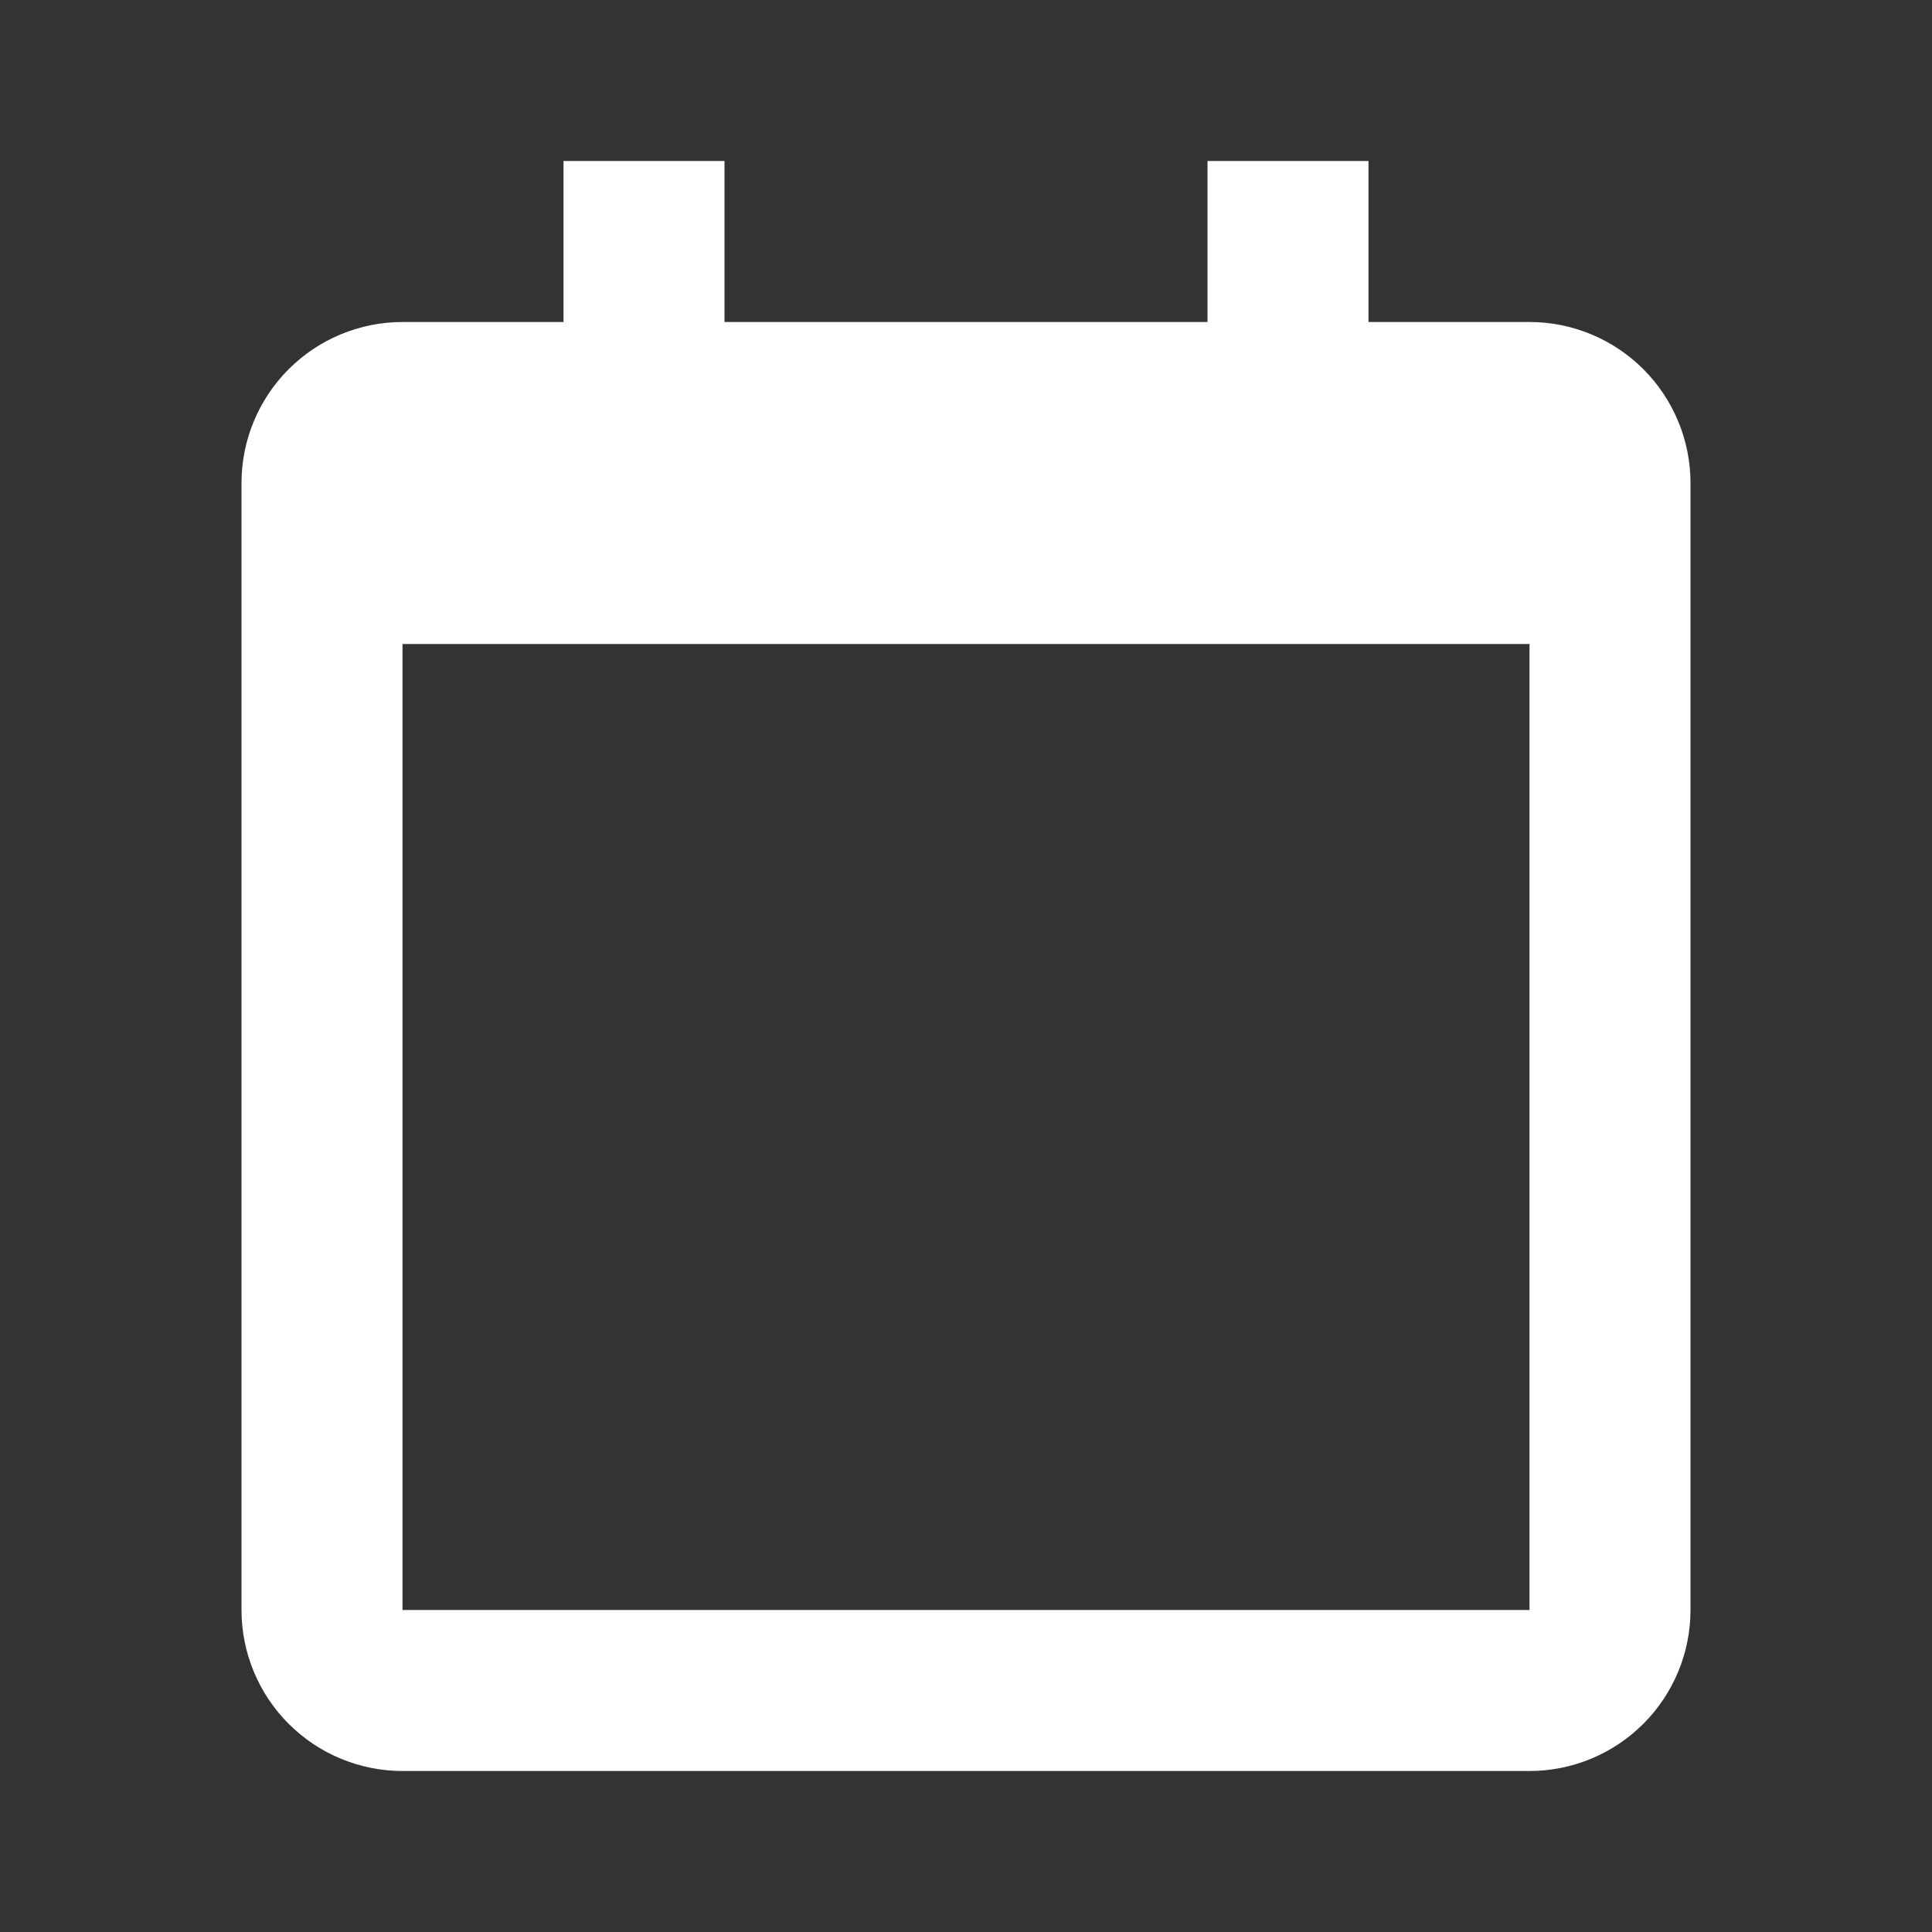
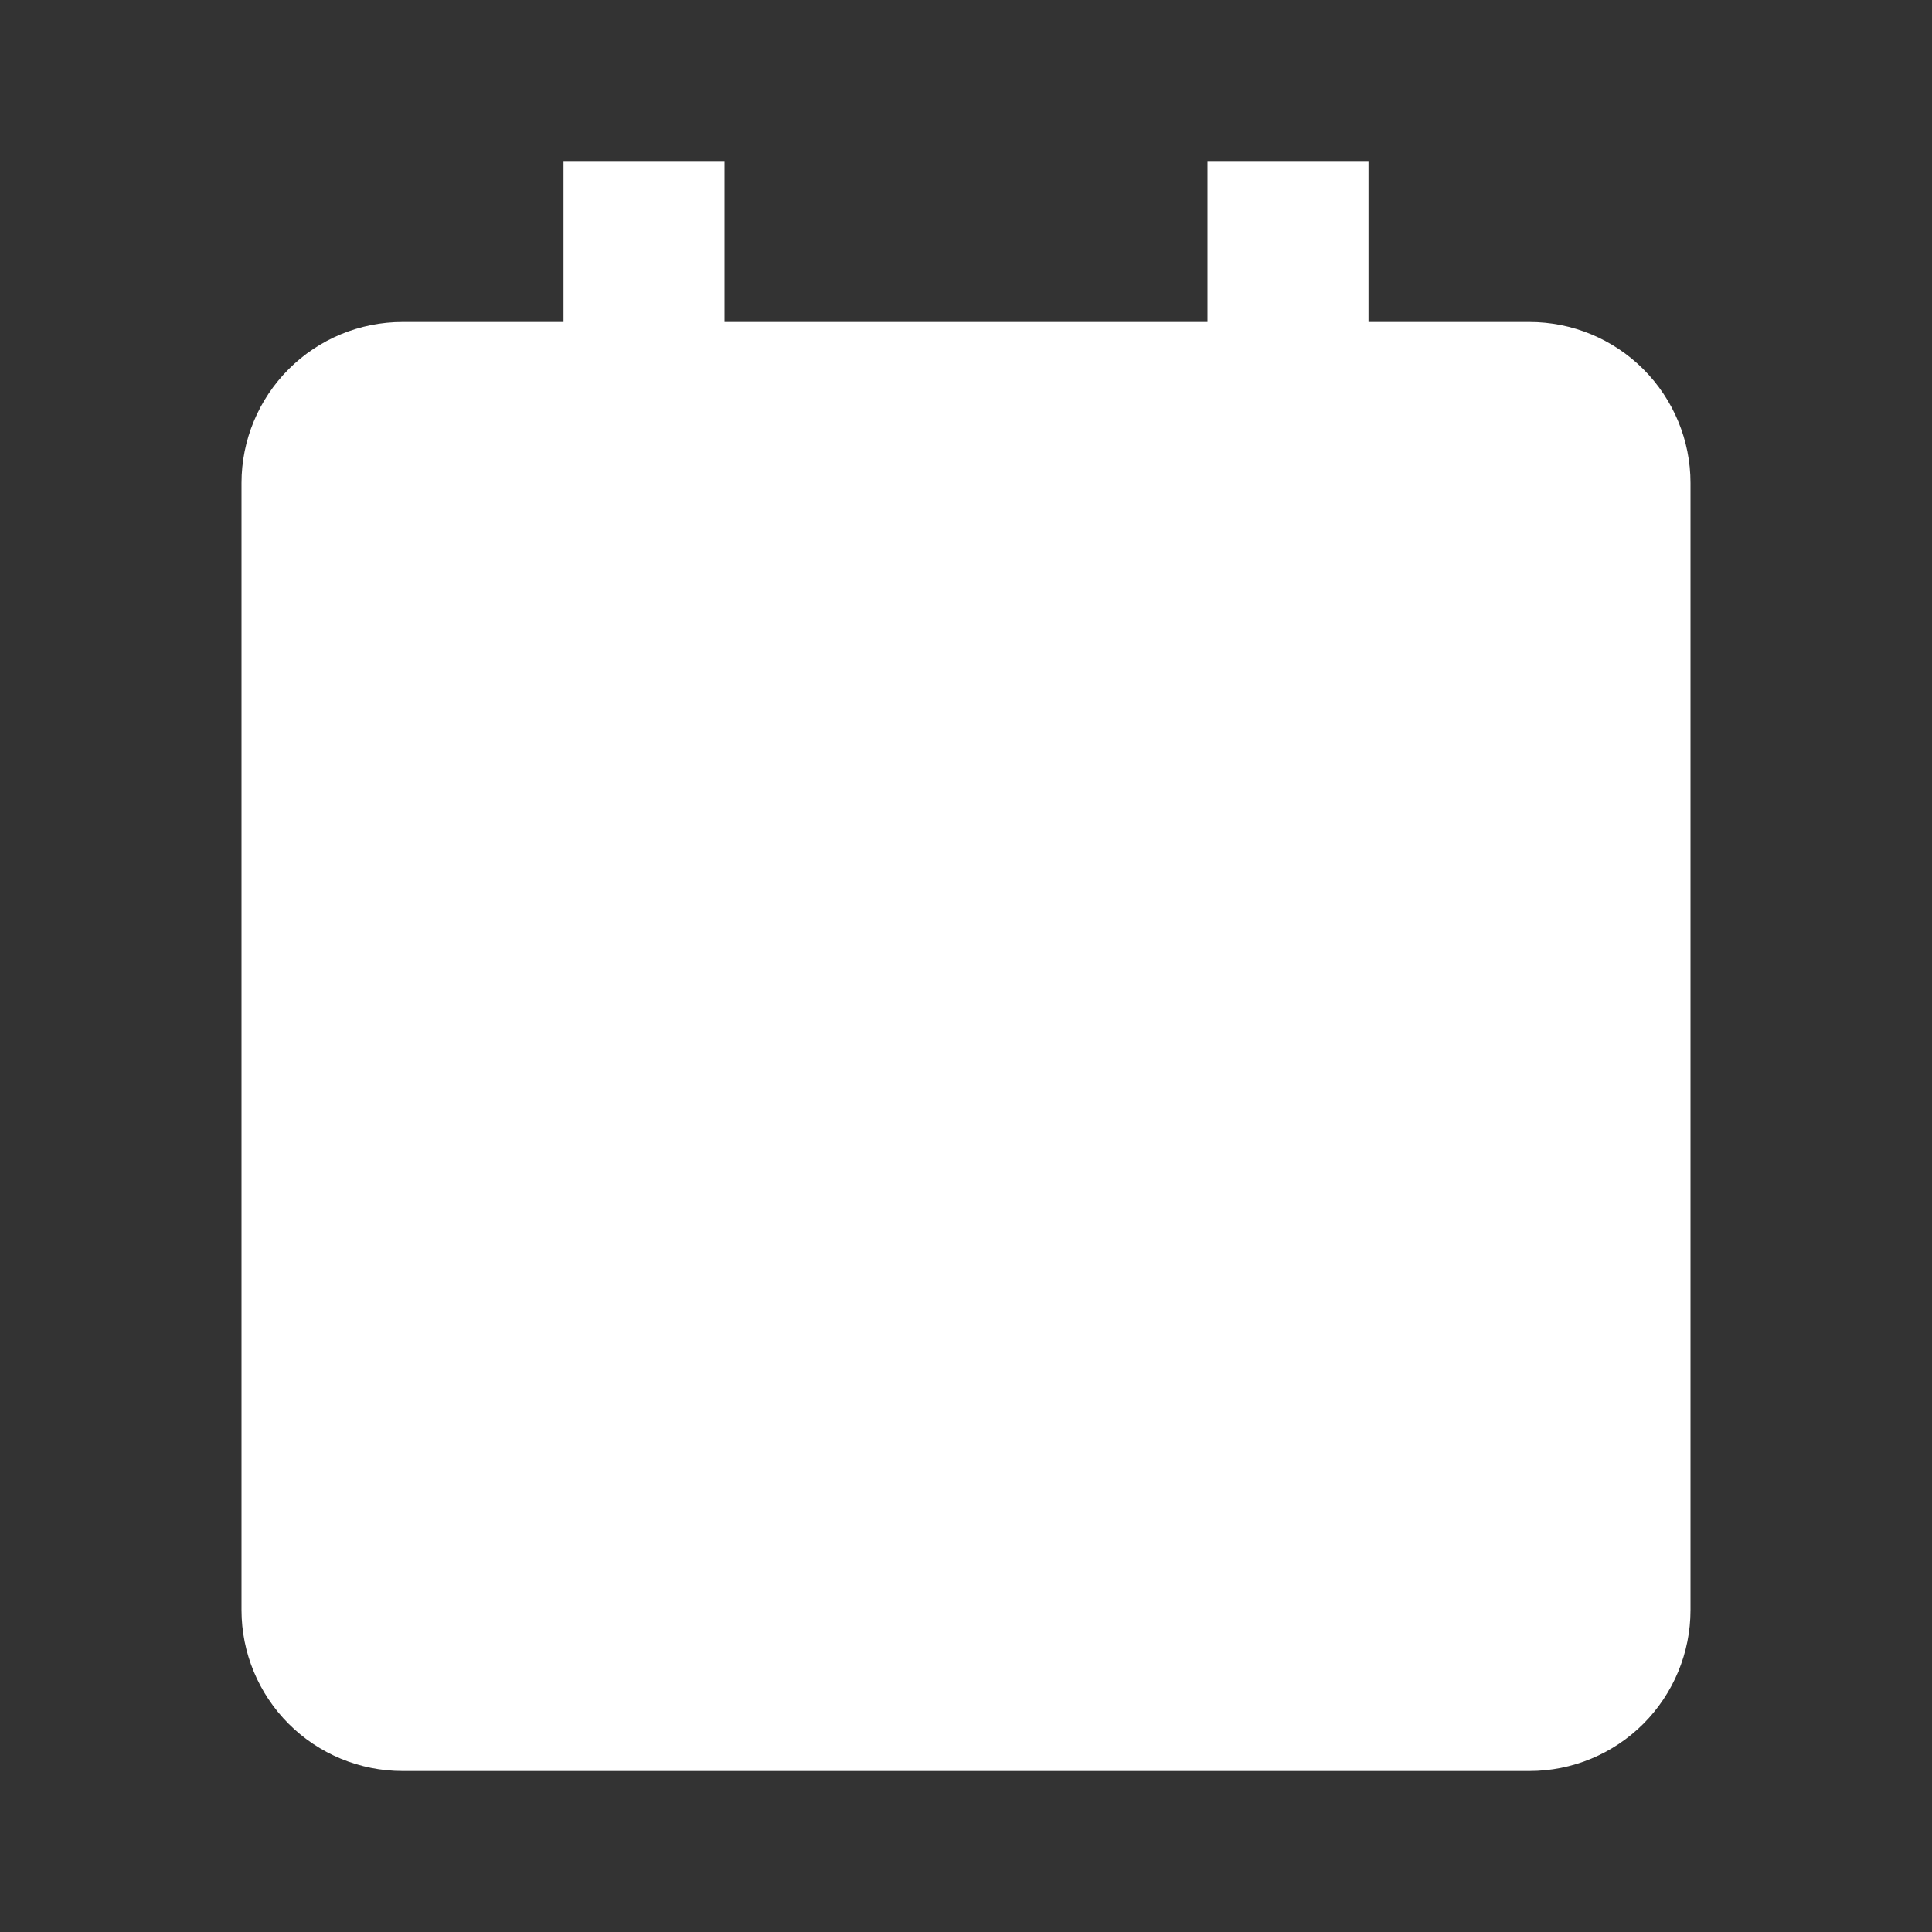
<svg xmlns="http://www.w3.org/2000/svg" width="24" height="24" viewBox="0 0 24 24" fill="none">
  <rect x="0" y="0" width="24" height="24" fill="#333333" stroke="none" />
  <g id="Icon / calendar-alt">
-     <path id="icon" d="M3 6V20C3 20.53 3.211 21.039 3.586 21.414C3.961 21.789 4.47 22 5 22H19C19.53 22 20.039 21.789 20.414 21.414C20.789 21.039 21 20.53 21 20V6C21 5.47 20.789 4.961 20.414 4.586C20.039 4.211 19.53 4 19 4H17V2H15V4H9V2H7V4H5C4.47 4 3.961 4.211 3.586 4.586C3.211 4.961 3 5.47 3 6ZM19 20H5V8H19V20Z" fill="white" />
+     <path id="icon" d="M3 6V20C3 20.53 3.211 21.039 3.586 21.414C3.961 21.789 4.47 22 5 22H19C19.53 22 20.039 21.789 20.414 21.414C20.789 21.039 21 20.53 21 20V6C21 5.47 20.789 4.961 20.414 4.586C20.039 4.211 19.53 4 19 4H17V2H15V4H9V2H7V4H5C4.47 4 3.961 4.211 3.586 4.586C3.211 4.961 3 5.47 3 6ZM19 20H5H19V20Z" fill="white" />
  </g>
</svg>